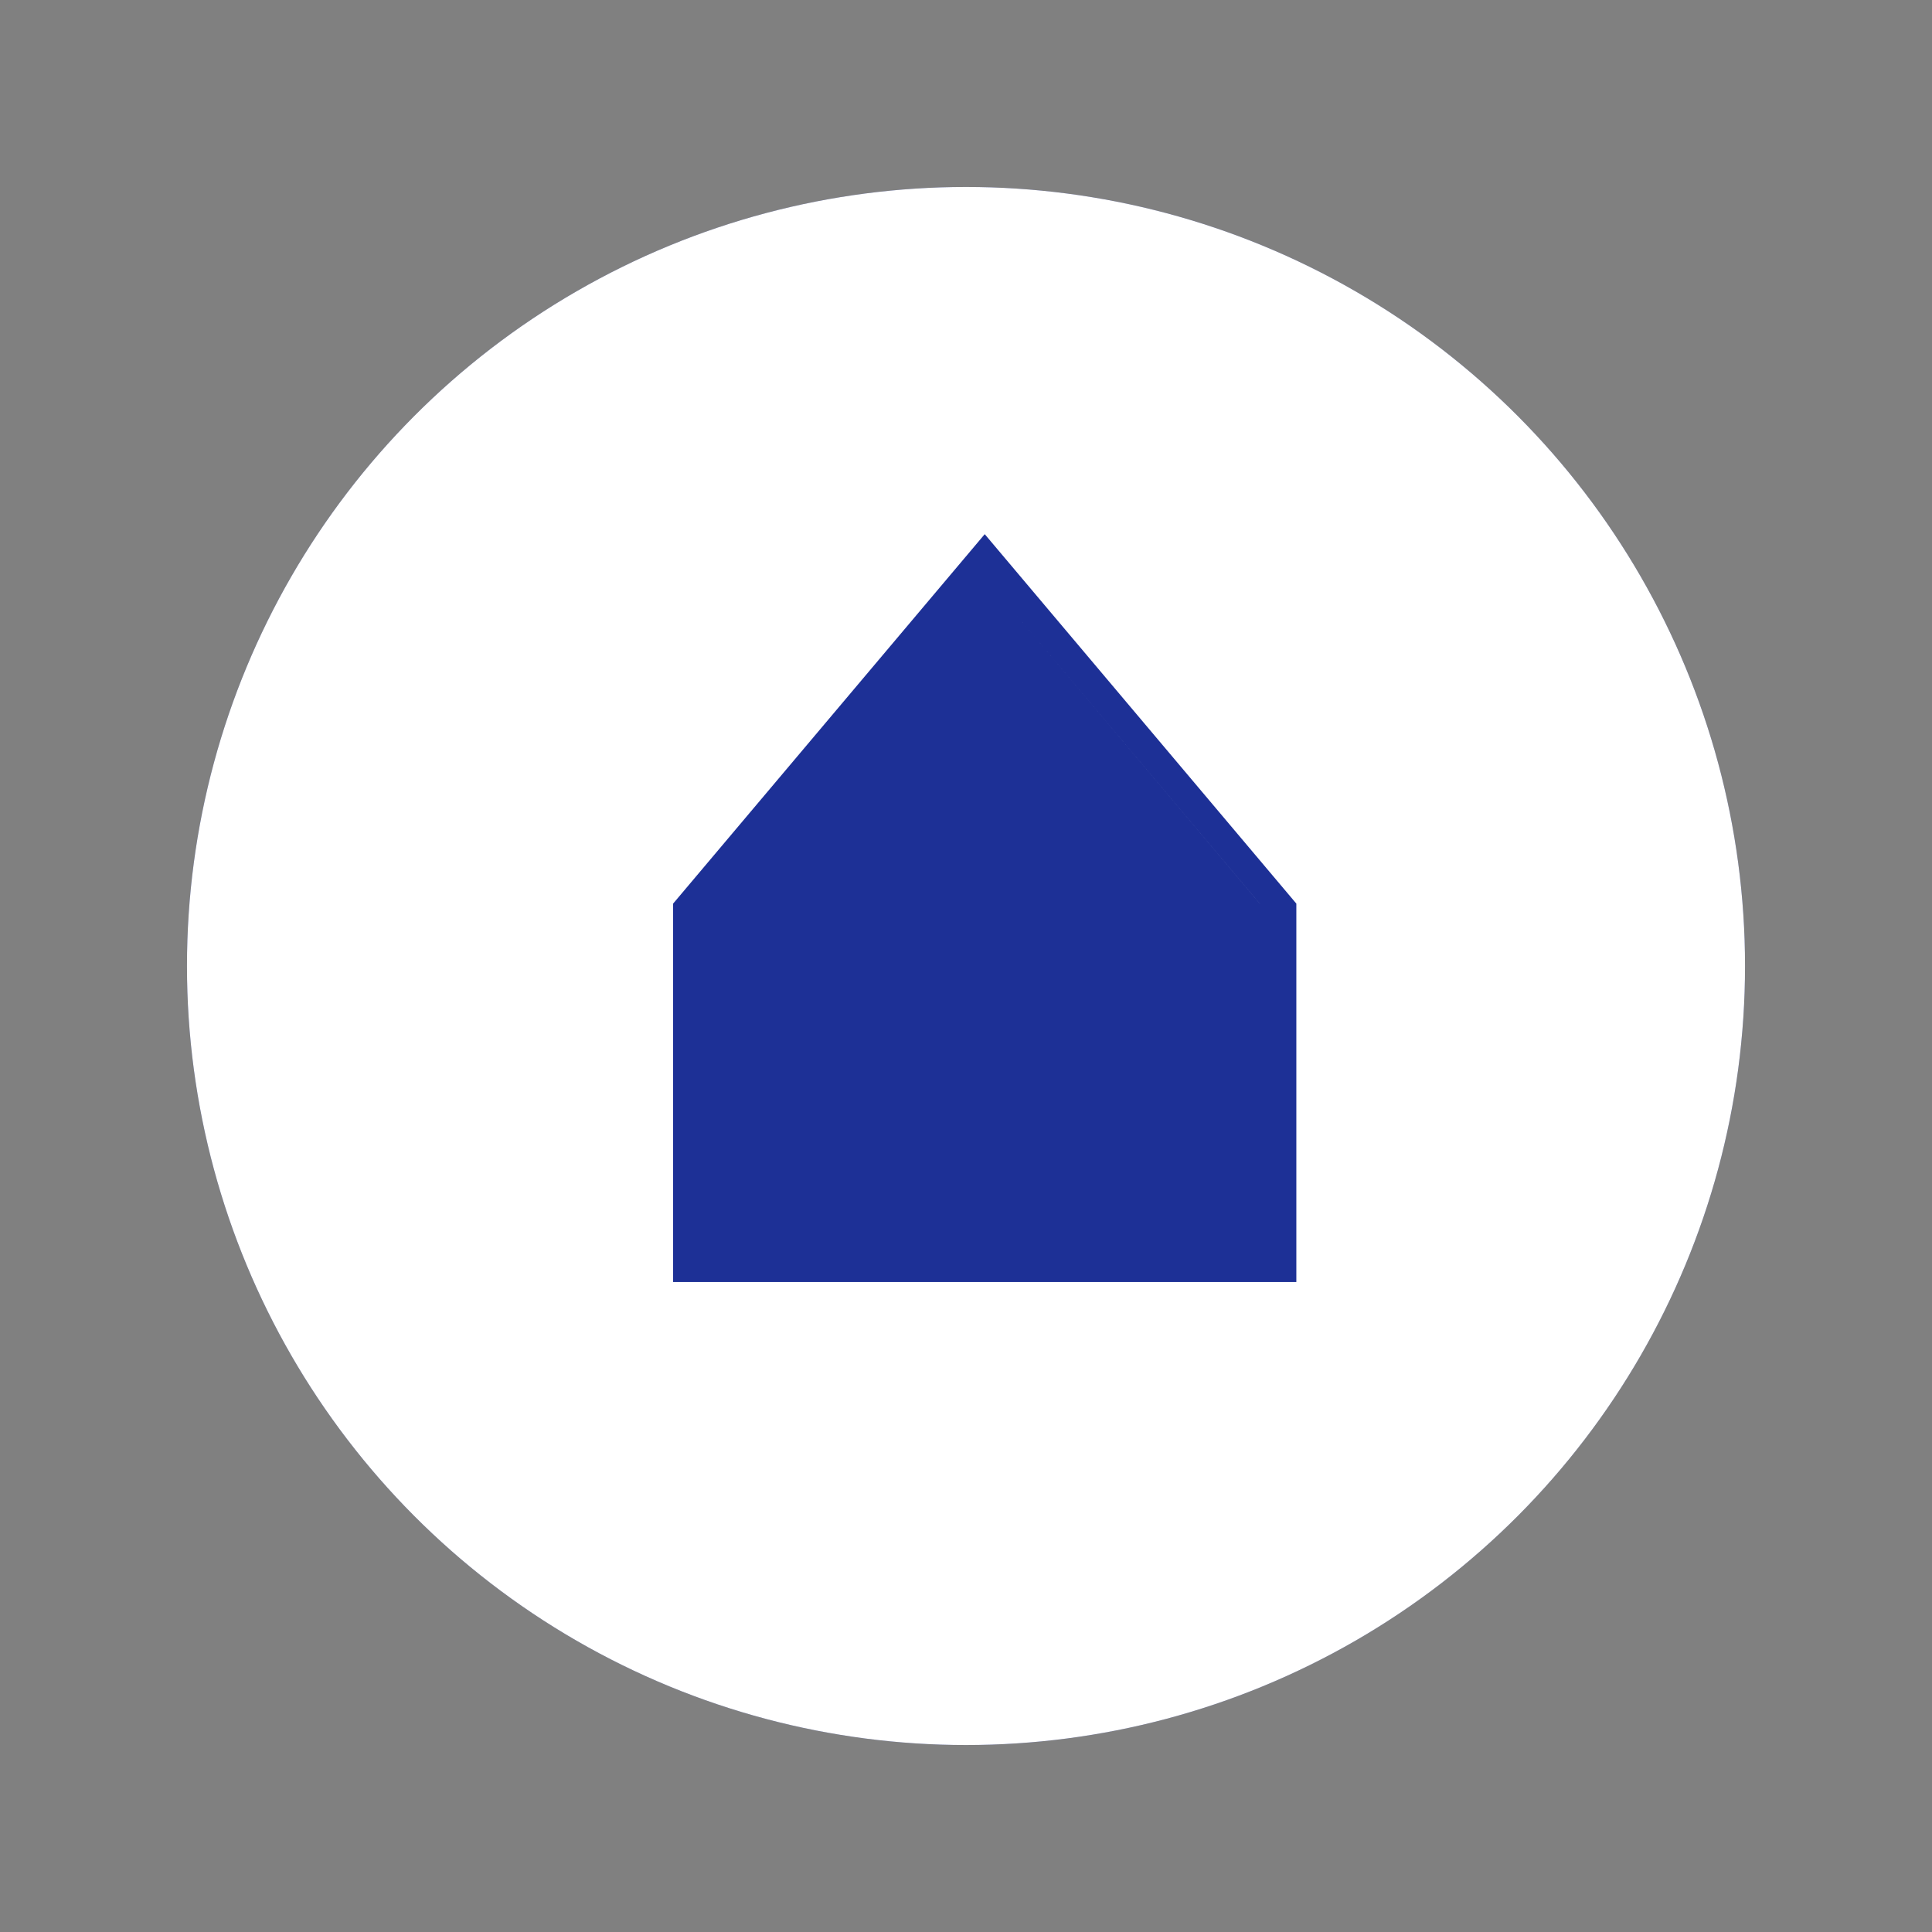
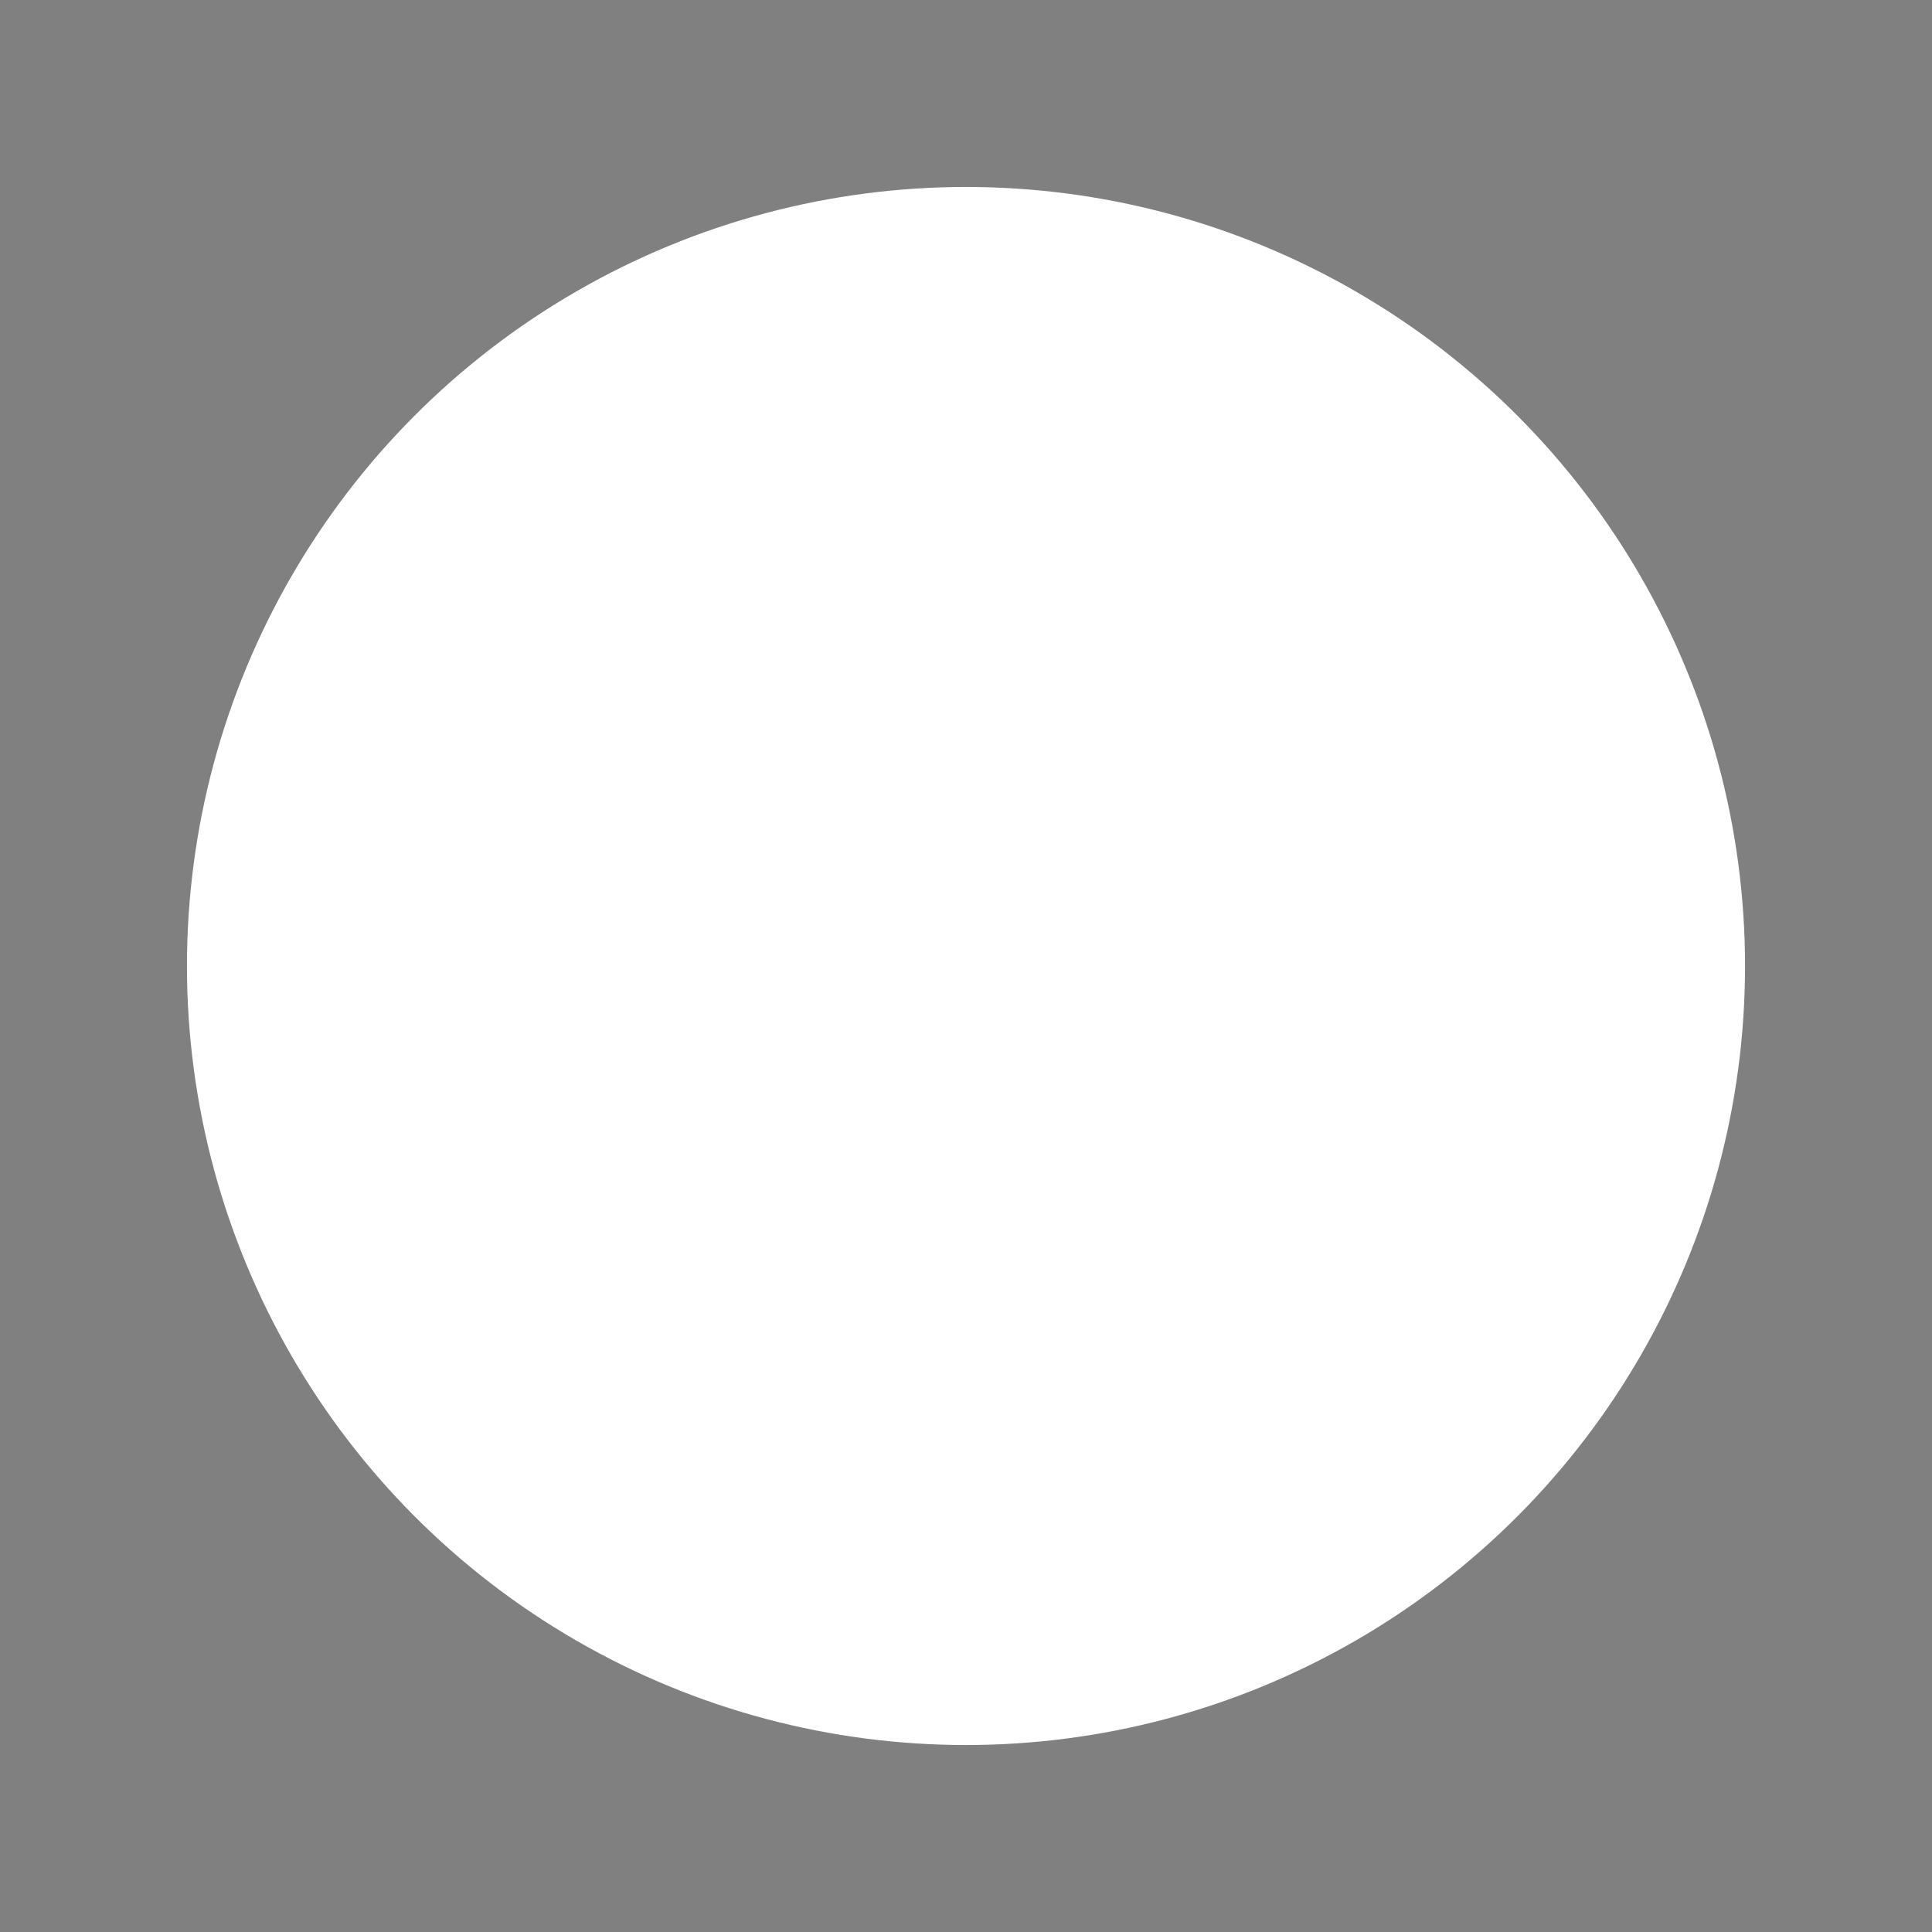
<svg xmlns="http://www.w3.org/2000/svg" width="62" height="62" viewBox="0 0 62 62">
  <rect x="0" y="0" width="62" height="62" fill="#808080" stroke="none" />
  <g id="グループ_720" data-name="グループ 720" transform="translate(-1855.94 -4147.093)">
-     <circle id="楕円形_15" data-name="楕円形 15" cx="25" cy="25" r="25" transform="translate(1861.94 4153.093)" fill="#1d3096" opacity="0.6" />
    <circle id="楕円形_16" data-name="楕円形 16" cx="25" cy="25" r="25" transform="translate(1861.94 4153.093)" fill="#fff" />
-     <path id="合体_2" data-name="合体 2" d="M10.41,24H0V11.856L9.59.486,10,0l.41.486L20,11.856V24Zm.067-.91h8.636v0Zm-9.59,0H9.523v0ZM18.833,11.863,10.477,1.957l8.355,9.906Zm-9.31,0v0Zm-8.355,0h0L5.345,6.91Z" transform="translate(1877.541 4164.235)" fill="#1d3096" stroke="rgba(0,0,0,0)" stroke-miterlimit="10" stroke-width="1" />
  </g>
</svg>